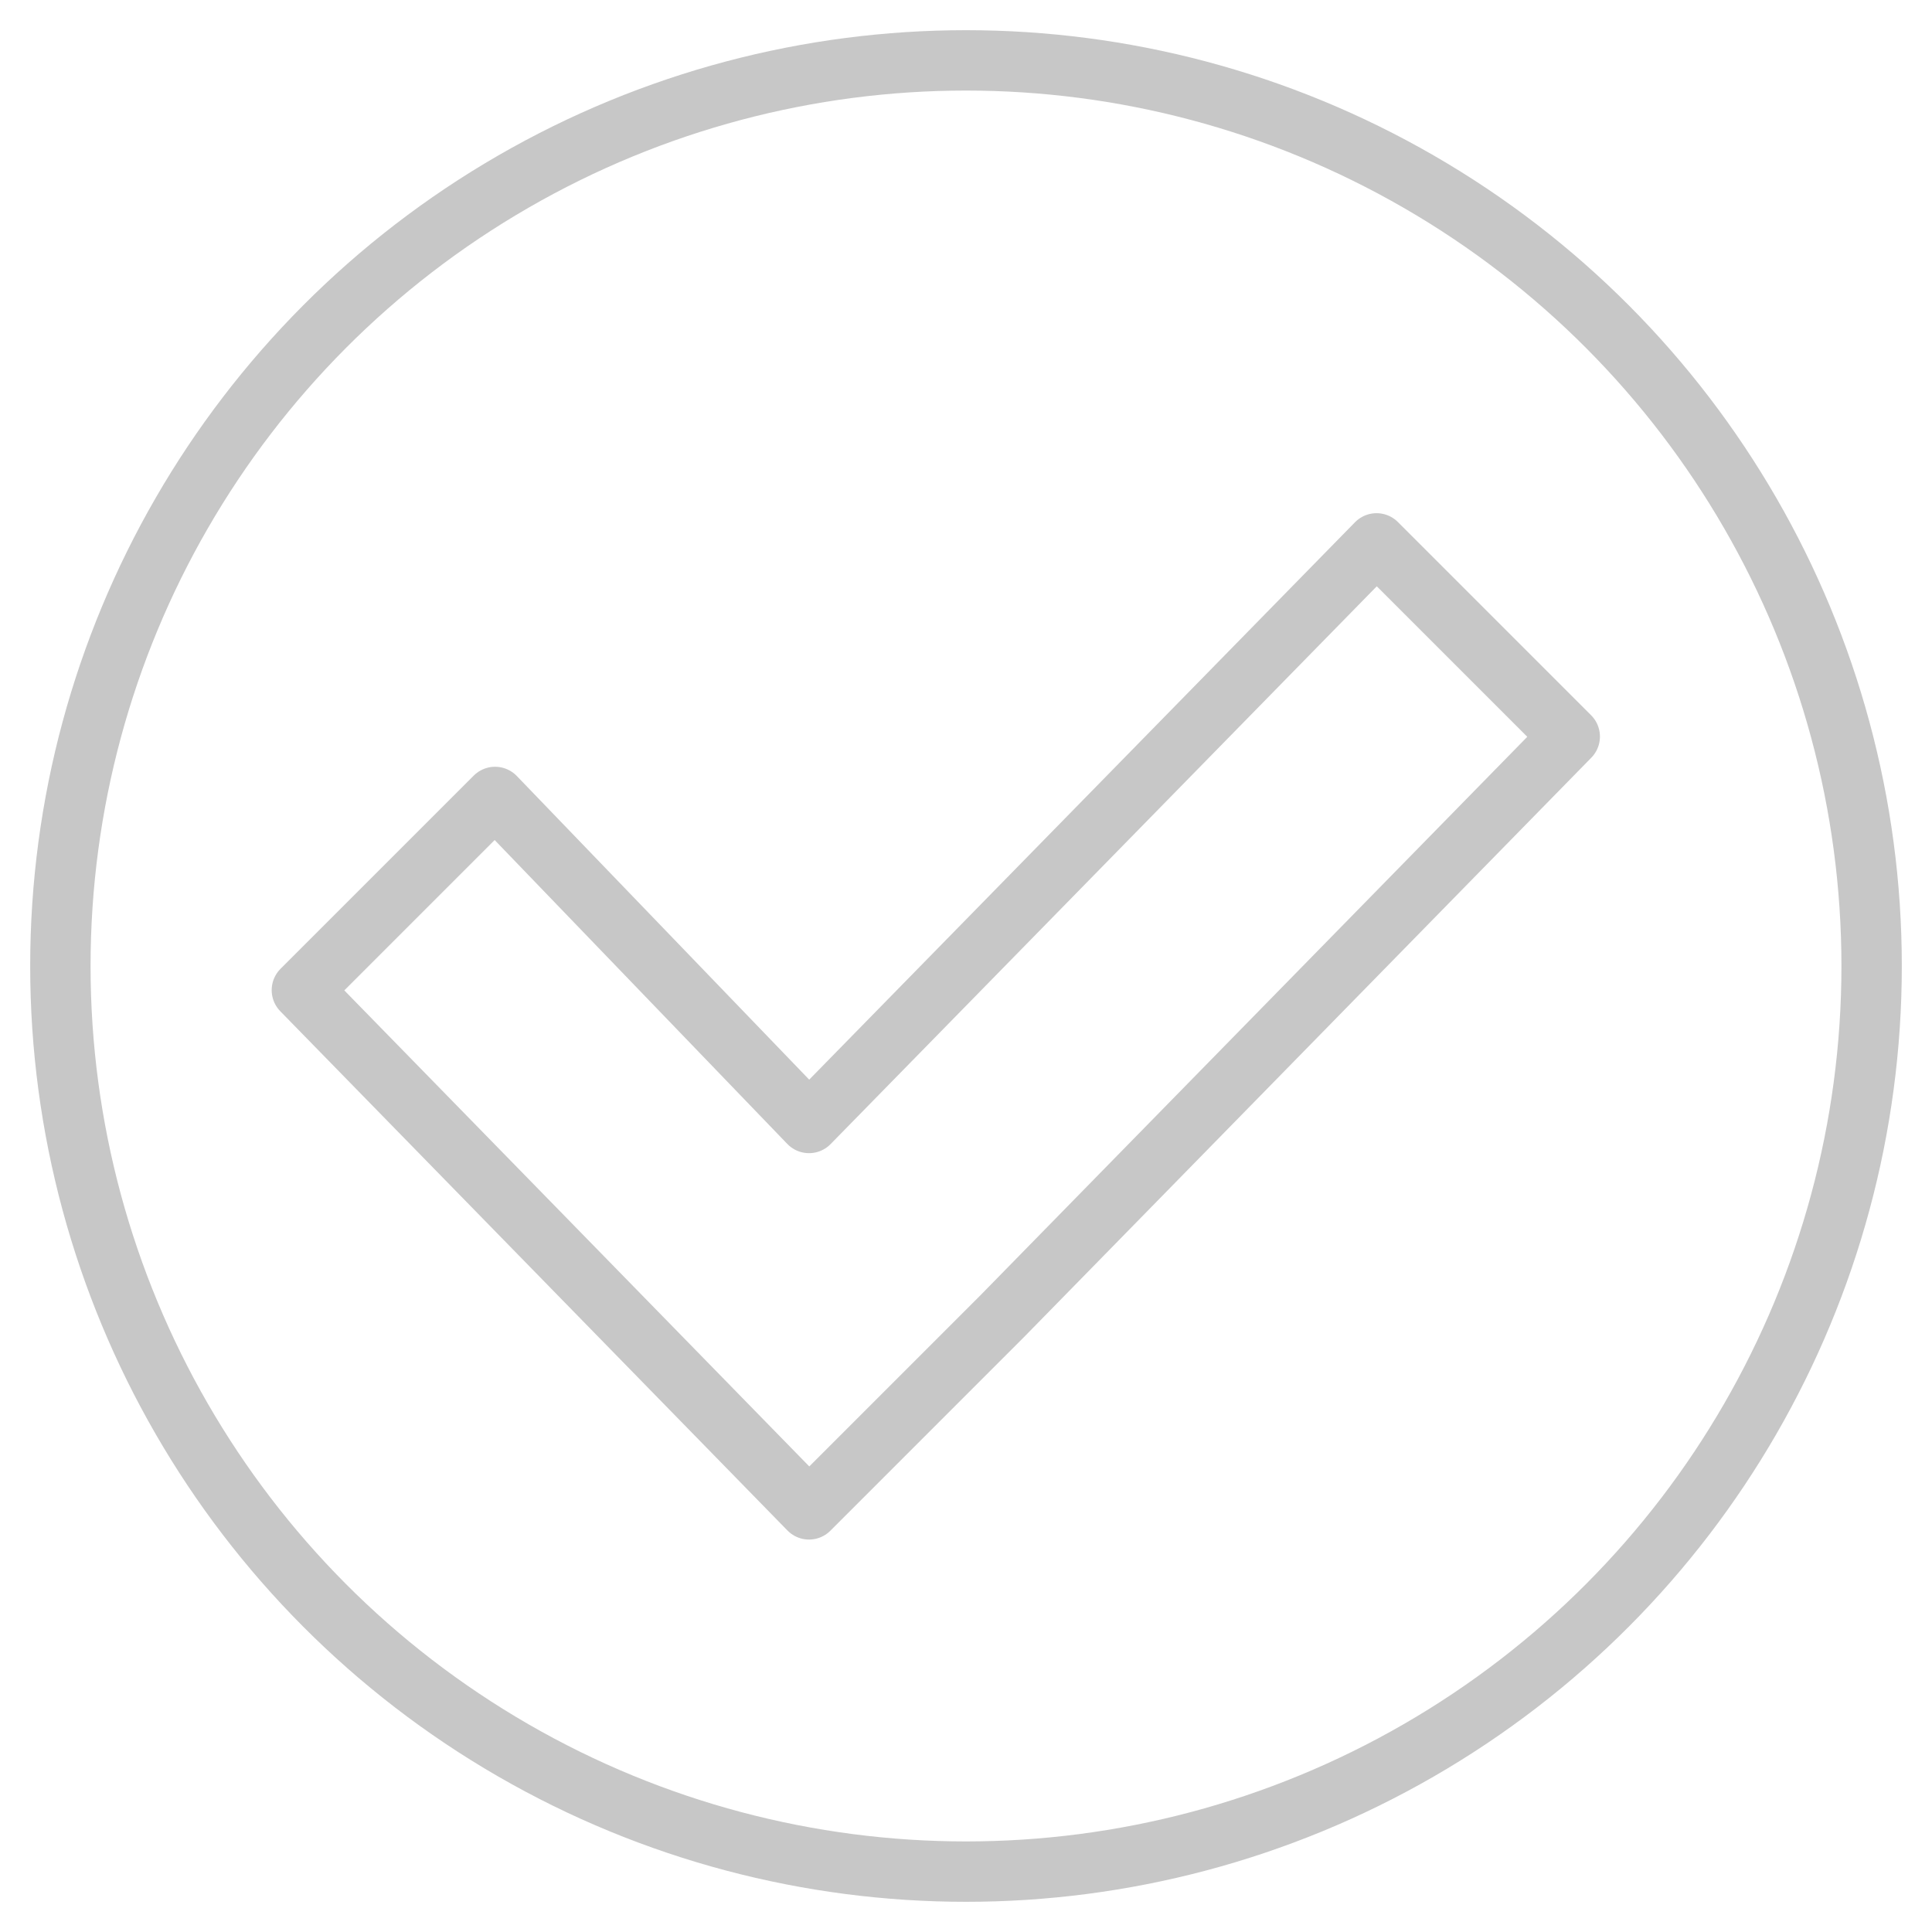
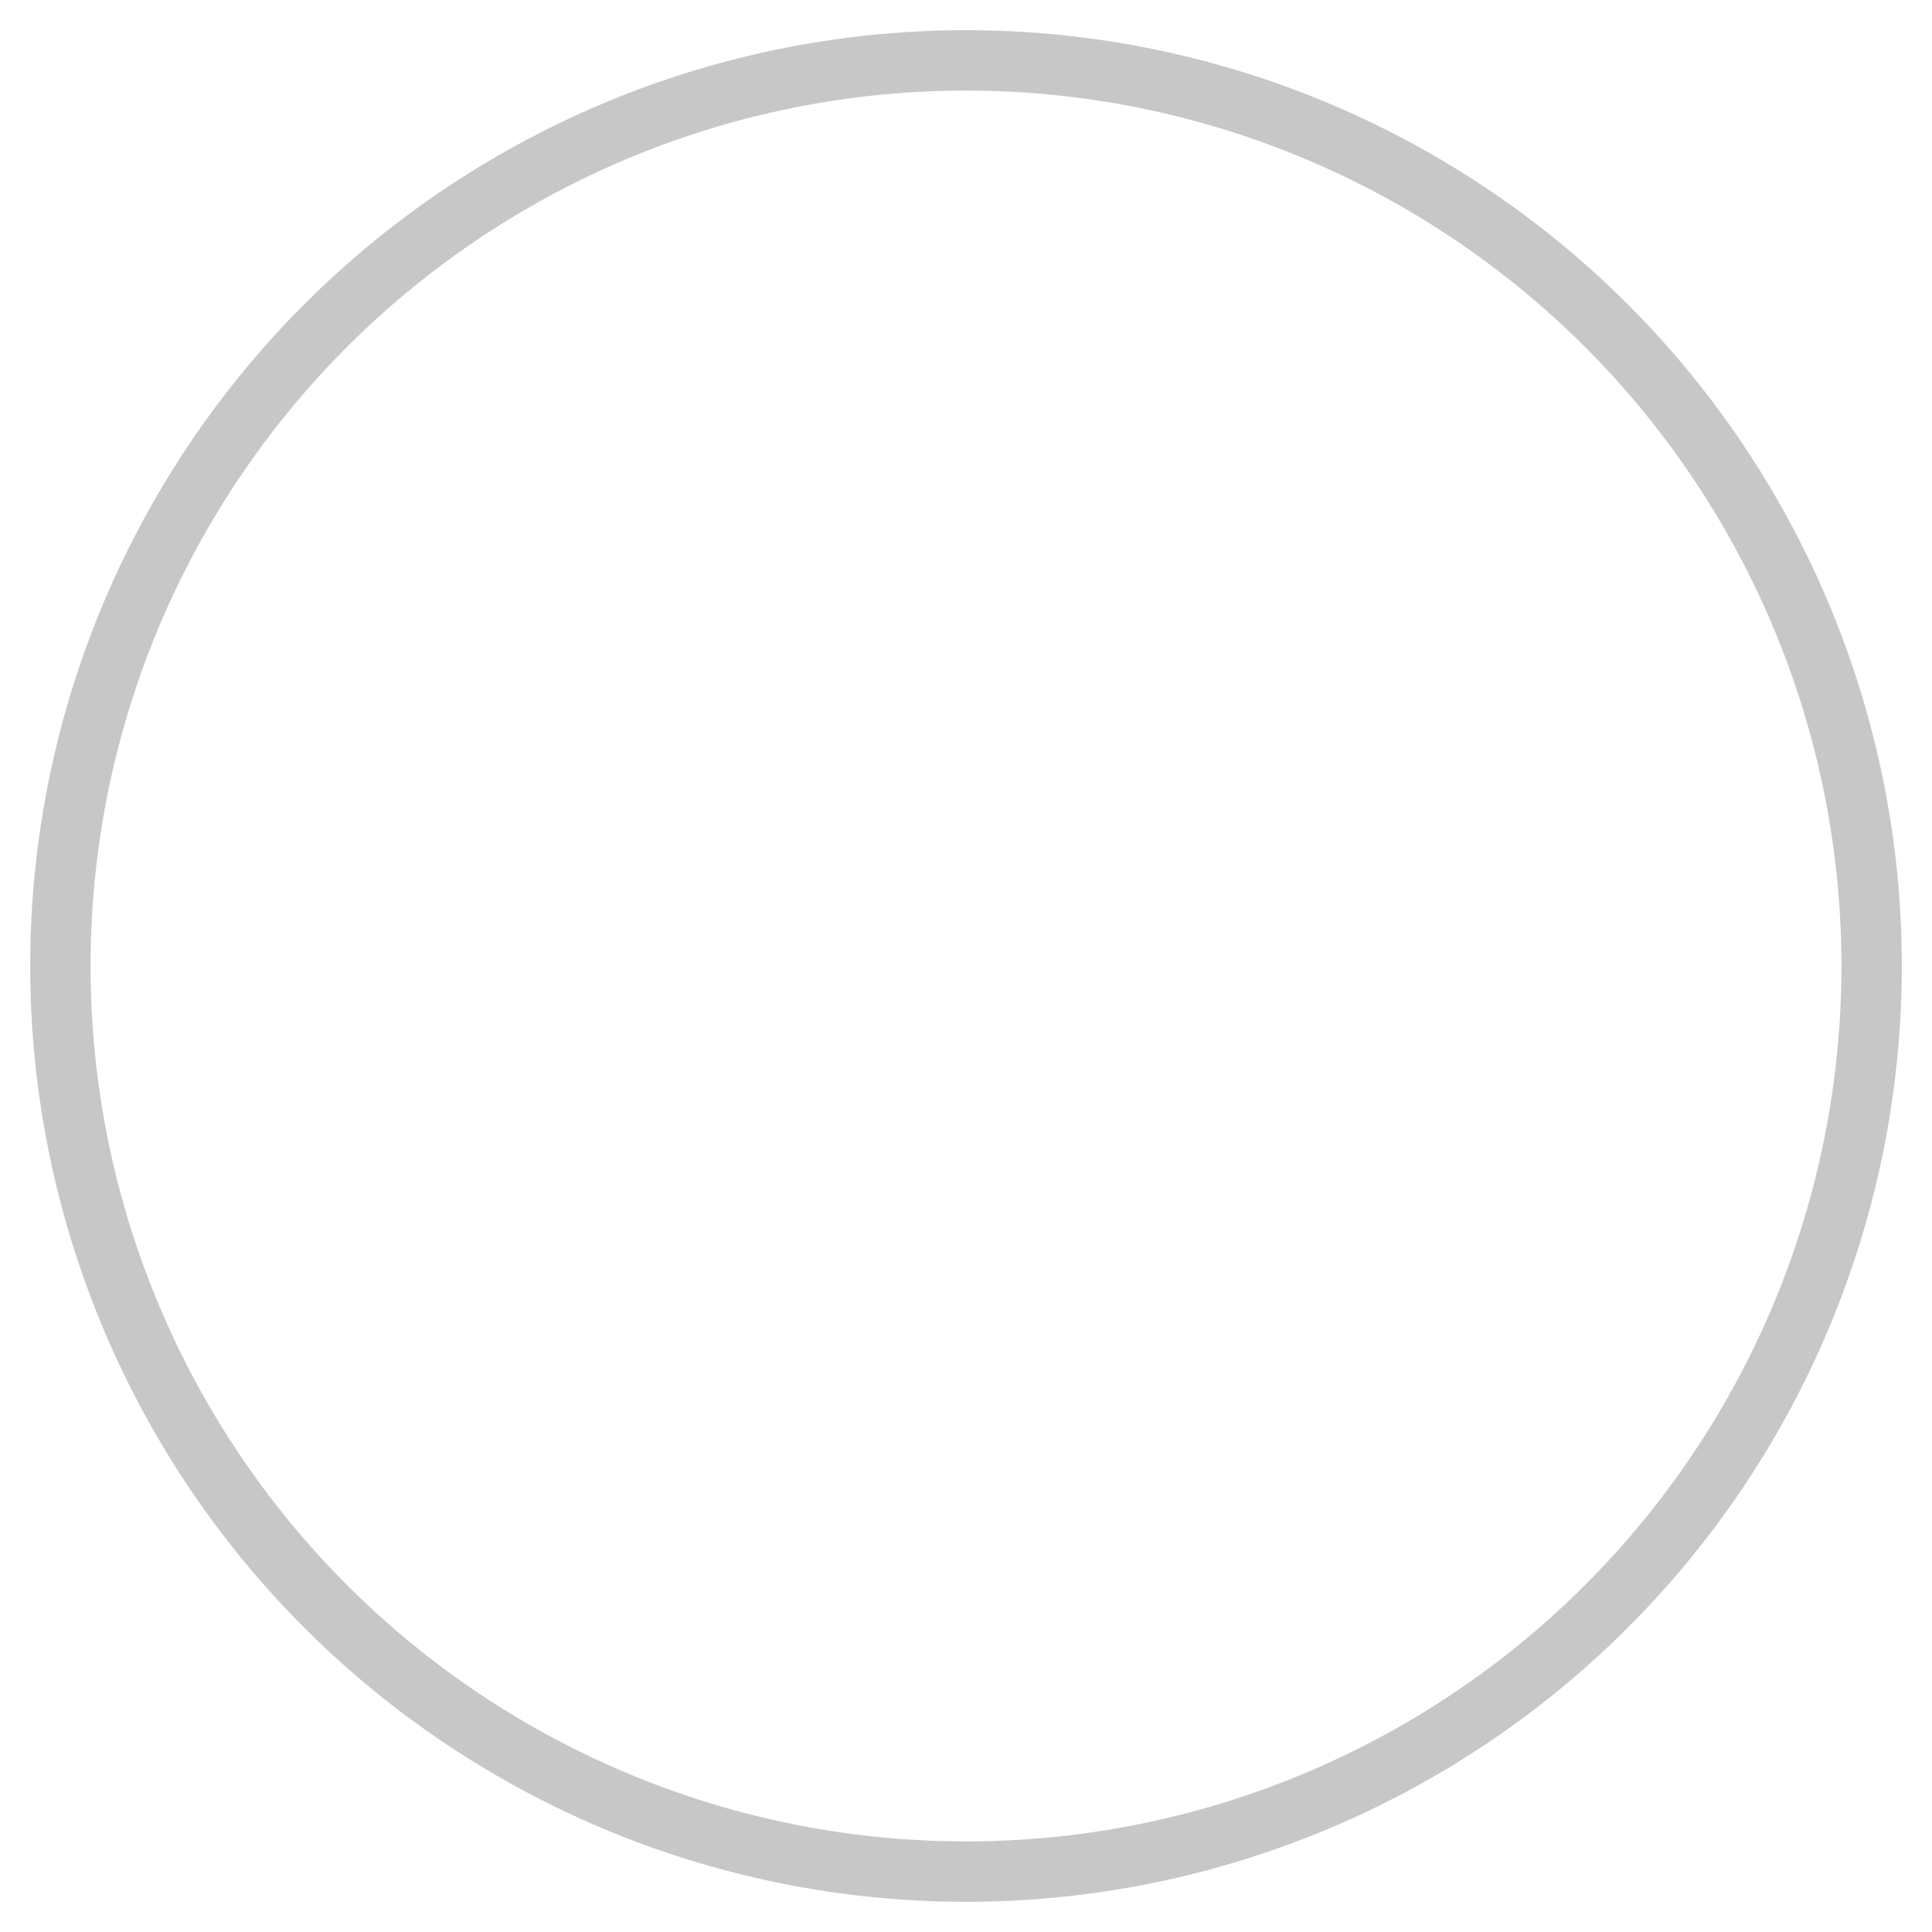
<svg xmlns="http://www.w3.org/2000/svg" version="1.1" id="Warstwa_1" x="0px" y="0px" viewBox="0 0 32 32" style="enable-background:new 0 0 32 32;" width="32px" height="32px" xml:space="preserve">
  <style type="text/css">
	.st0{fill:none;stroke:#C7C7C7;stroke-linecap:round;stroke-linejoin:round;stroke-miterlimit:10;}
</style>
  <g>
-     <polygon class="st0" points="26,12.2 22.8,9 13.4,18.6 8.2,13.2 5,16.4 13.4,25 16.6,21.8 16.6,21.8  " />
    <circle class="st0" cx="16" cy="16" r="15" />
  </g>
</svg>